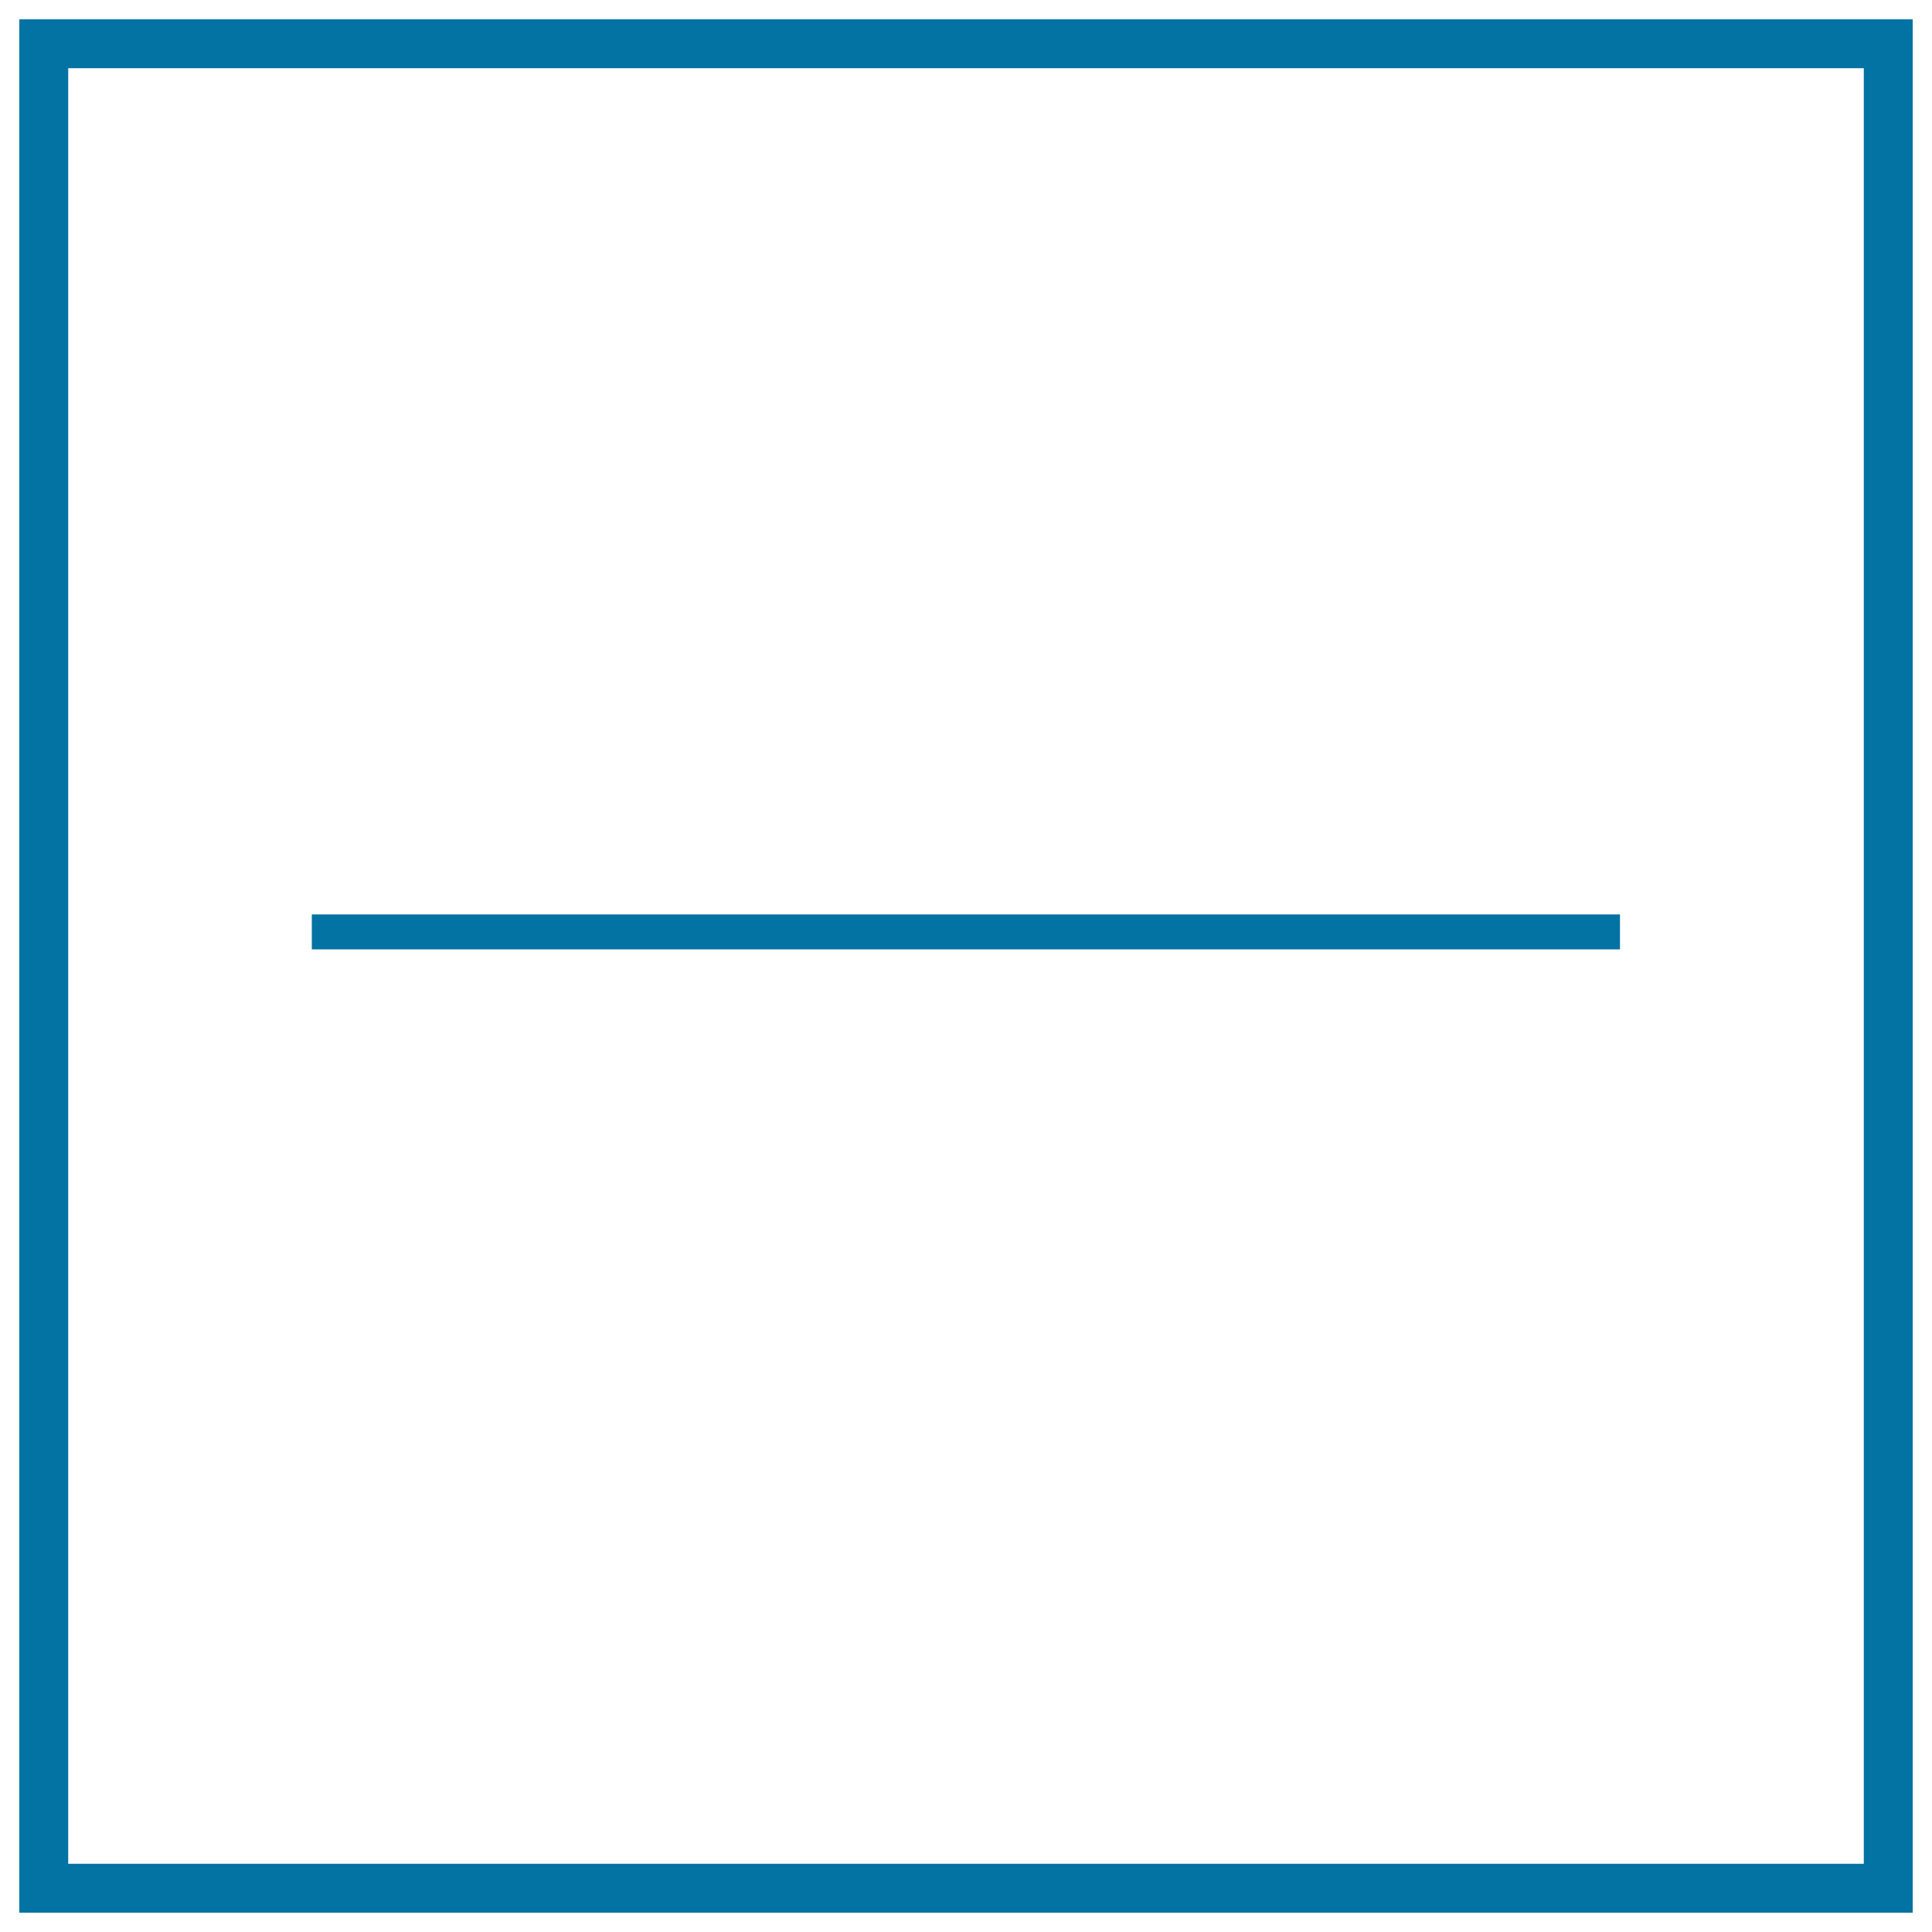
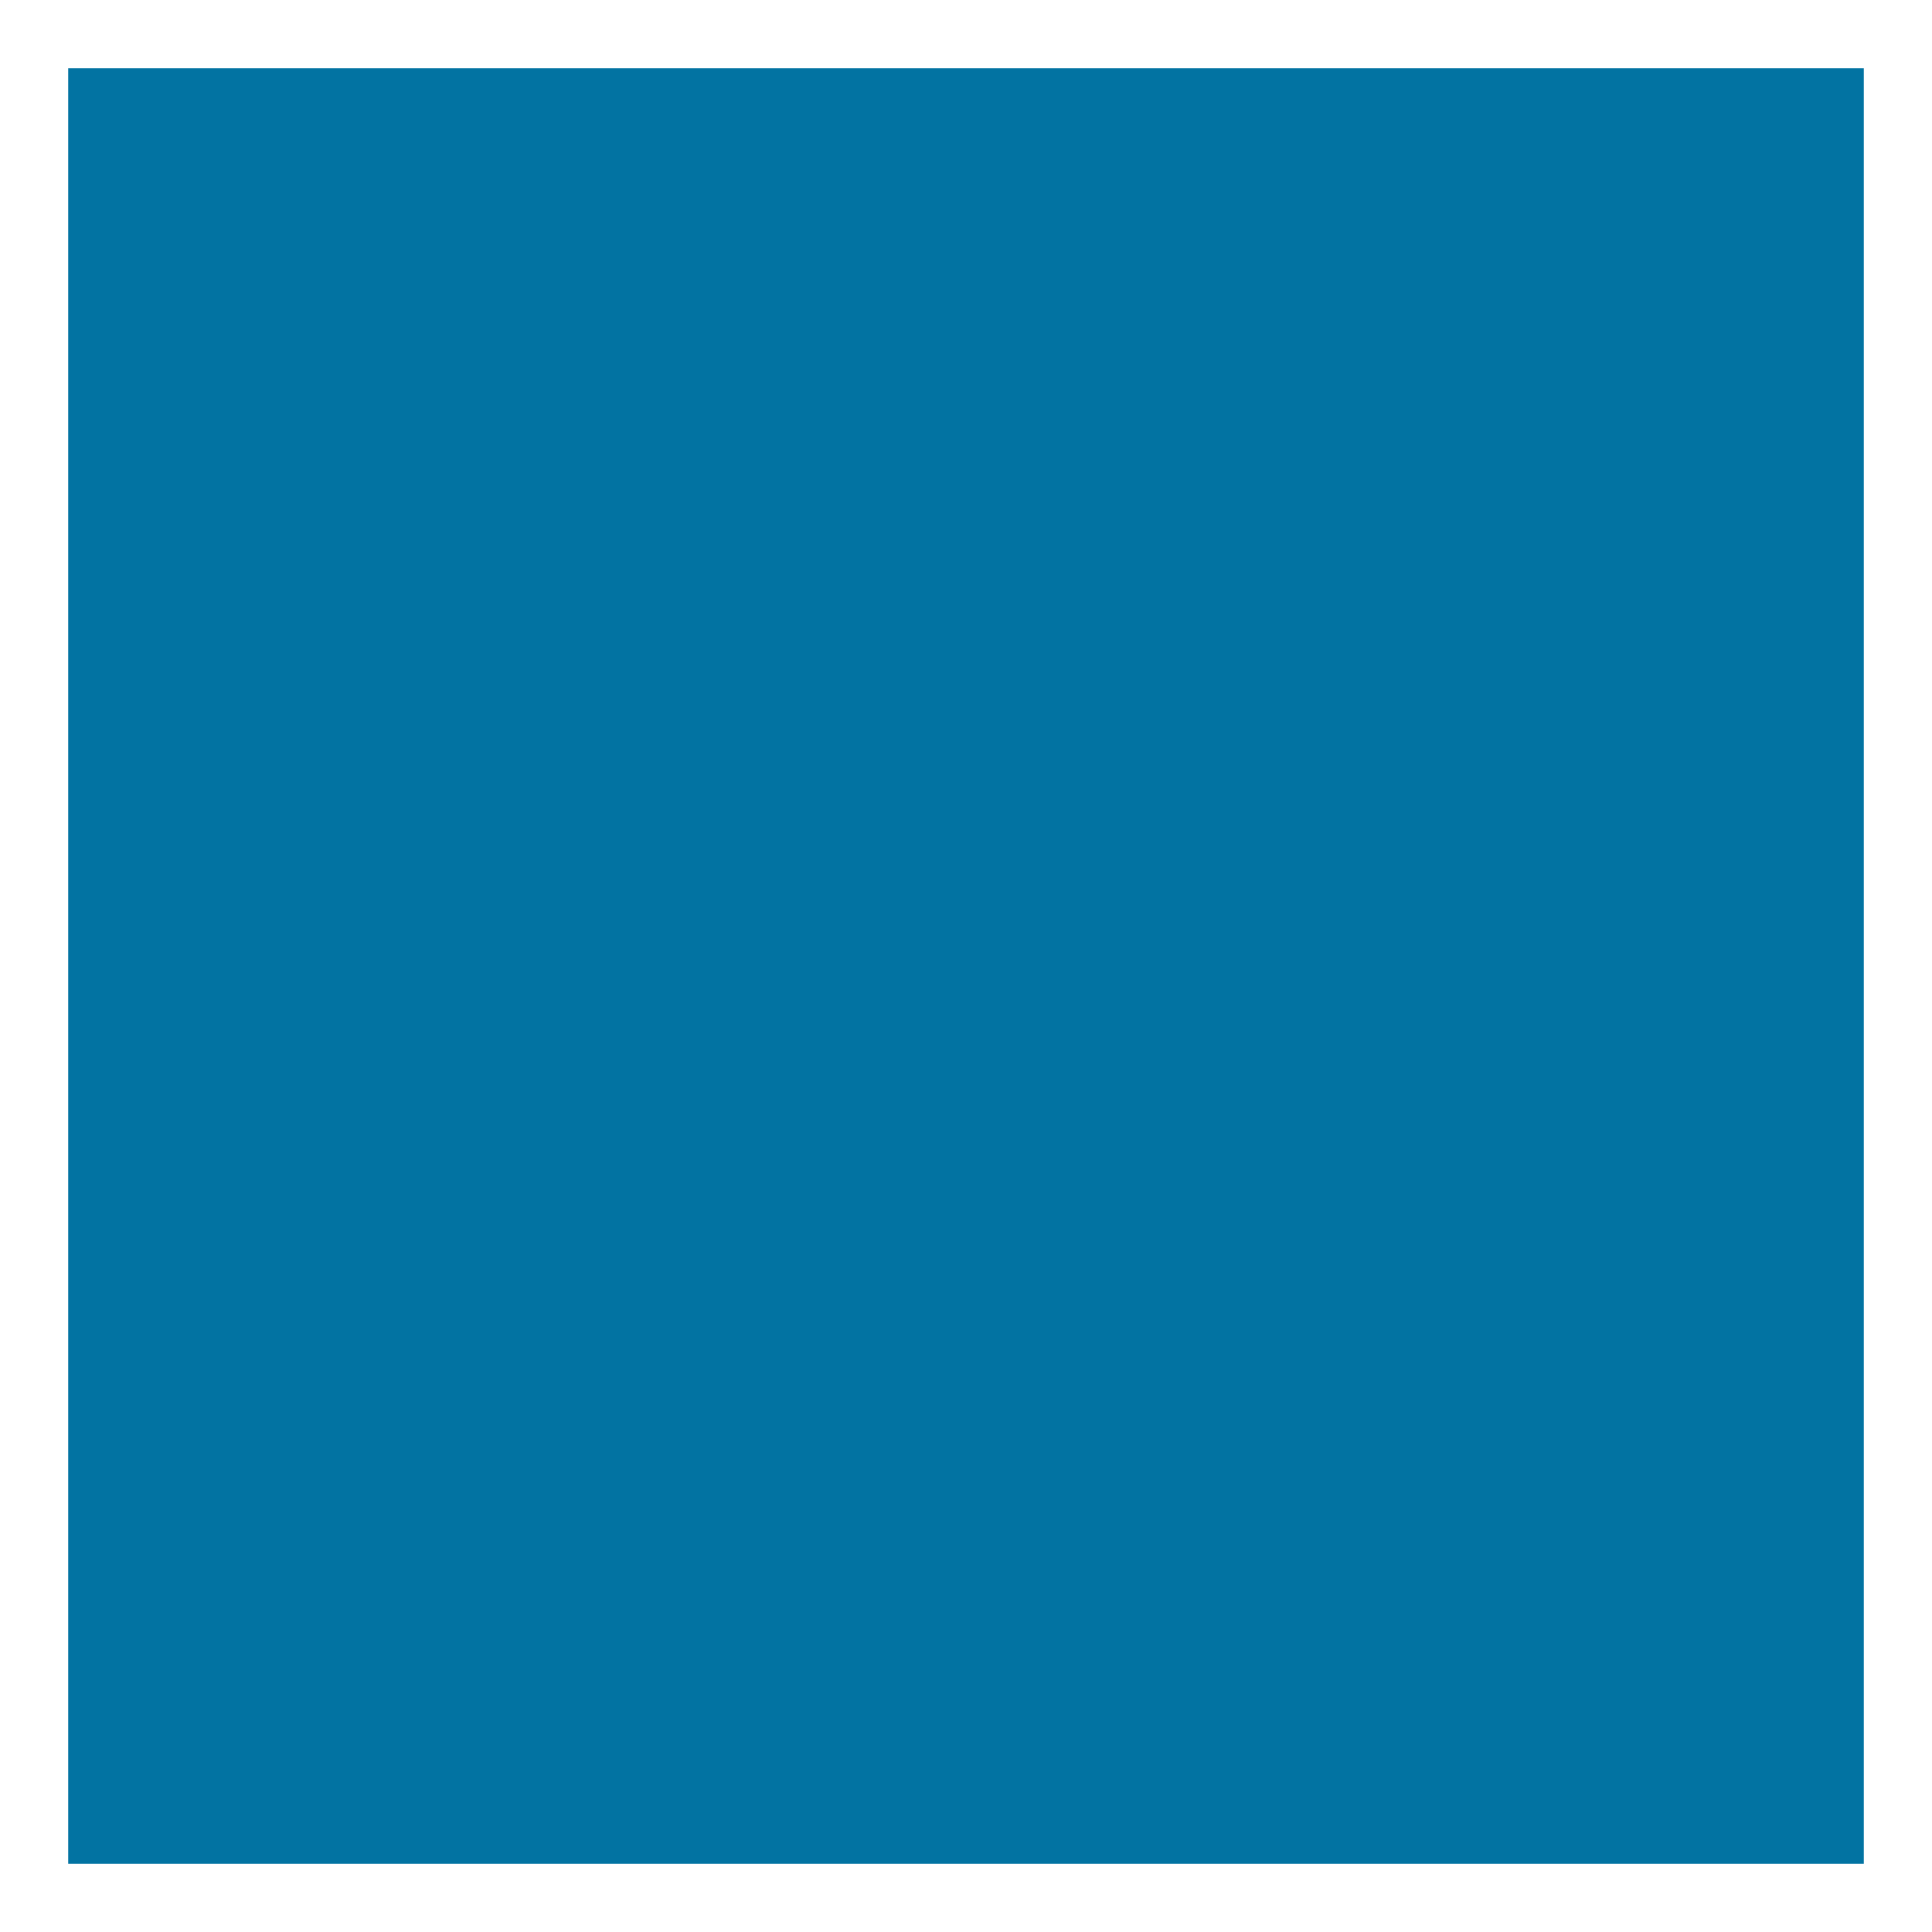
<svg xmlns="http://www.w3.org/2000/svg" viewBox="0 0 1000 1000" style="fill:#0273a2">
  <title>Square SVG icon</title>
  <g>
    <g>
-       <path d="M10,10v980h980V10H10z M964.7,964.7H35.3V35.3h929.4L964.7,964.7L964.7,964.7z" />
-       <rect x="161.4" y="473.3" width="677.1" height="18.1" />
+       <path d="M10,10h980V10H10z M964.7,964.7H35.3V35.3h929.4L964.7,964.7L964.7,964.7z" />
    </g>
  </g>
</svg>